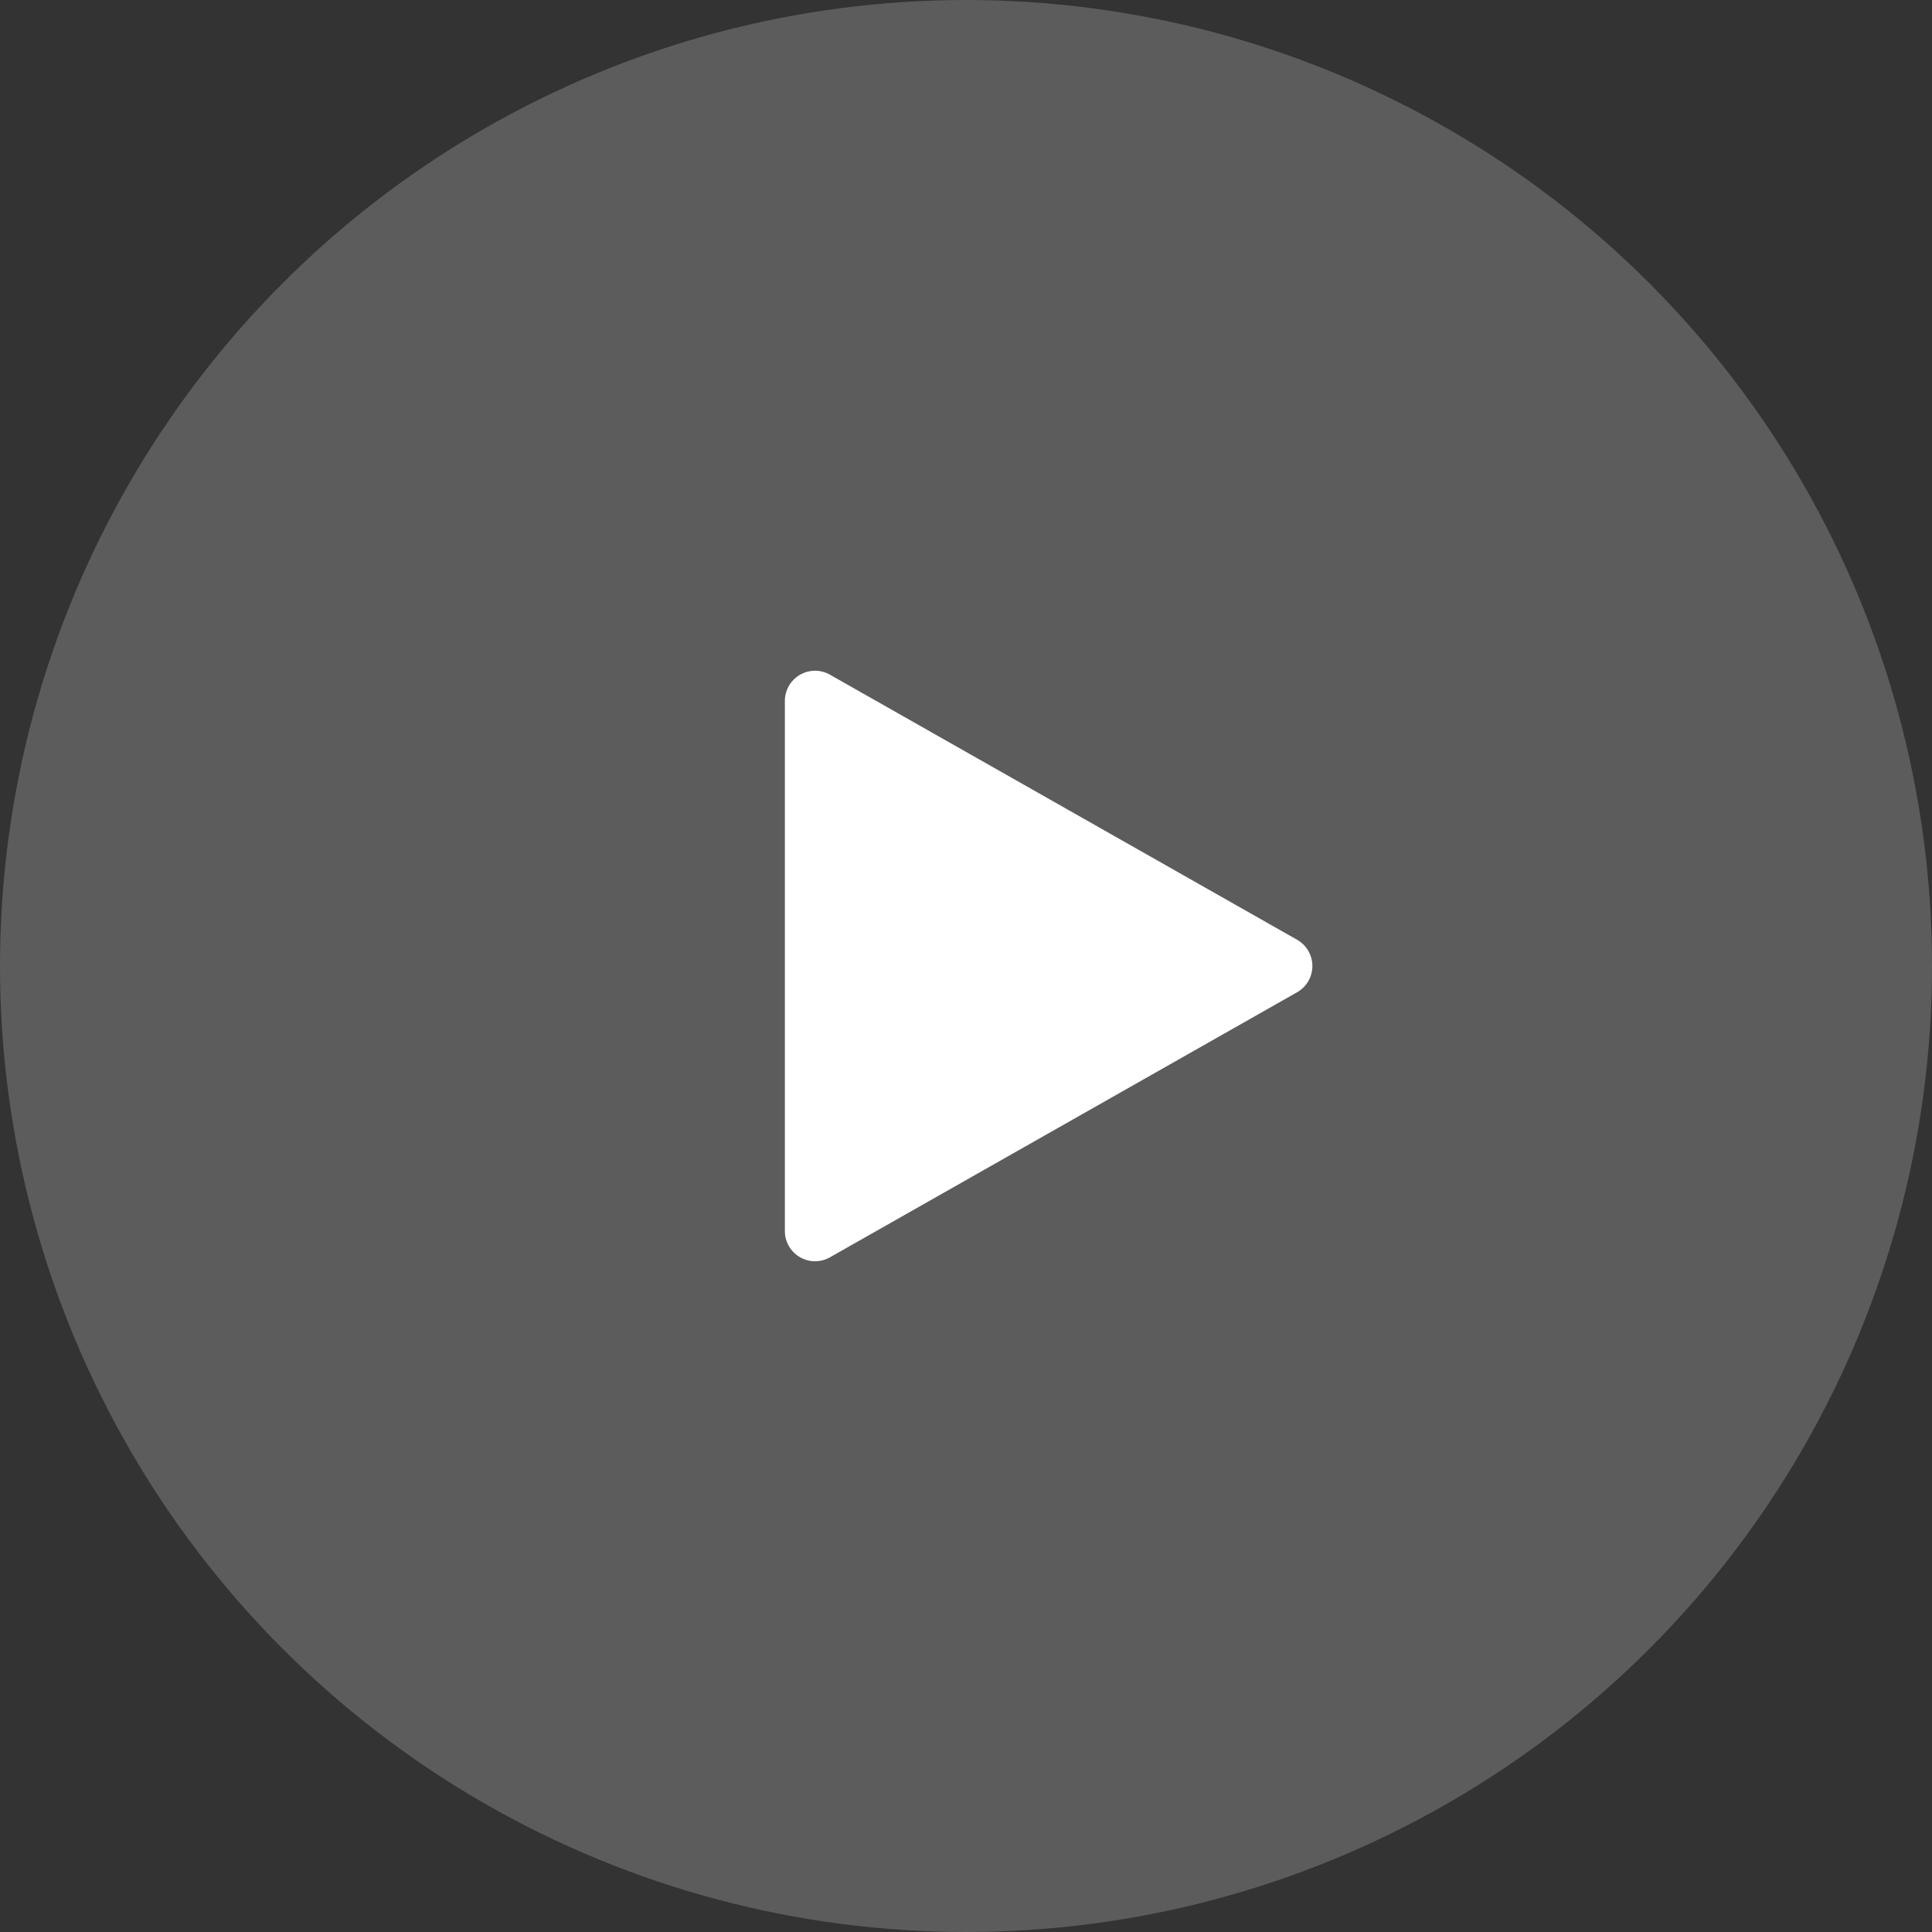
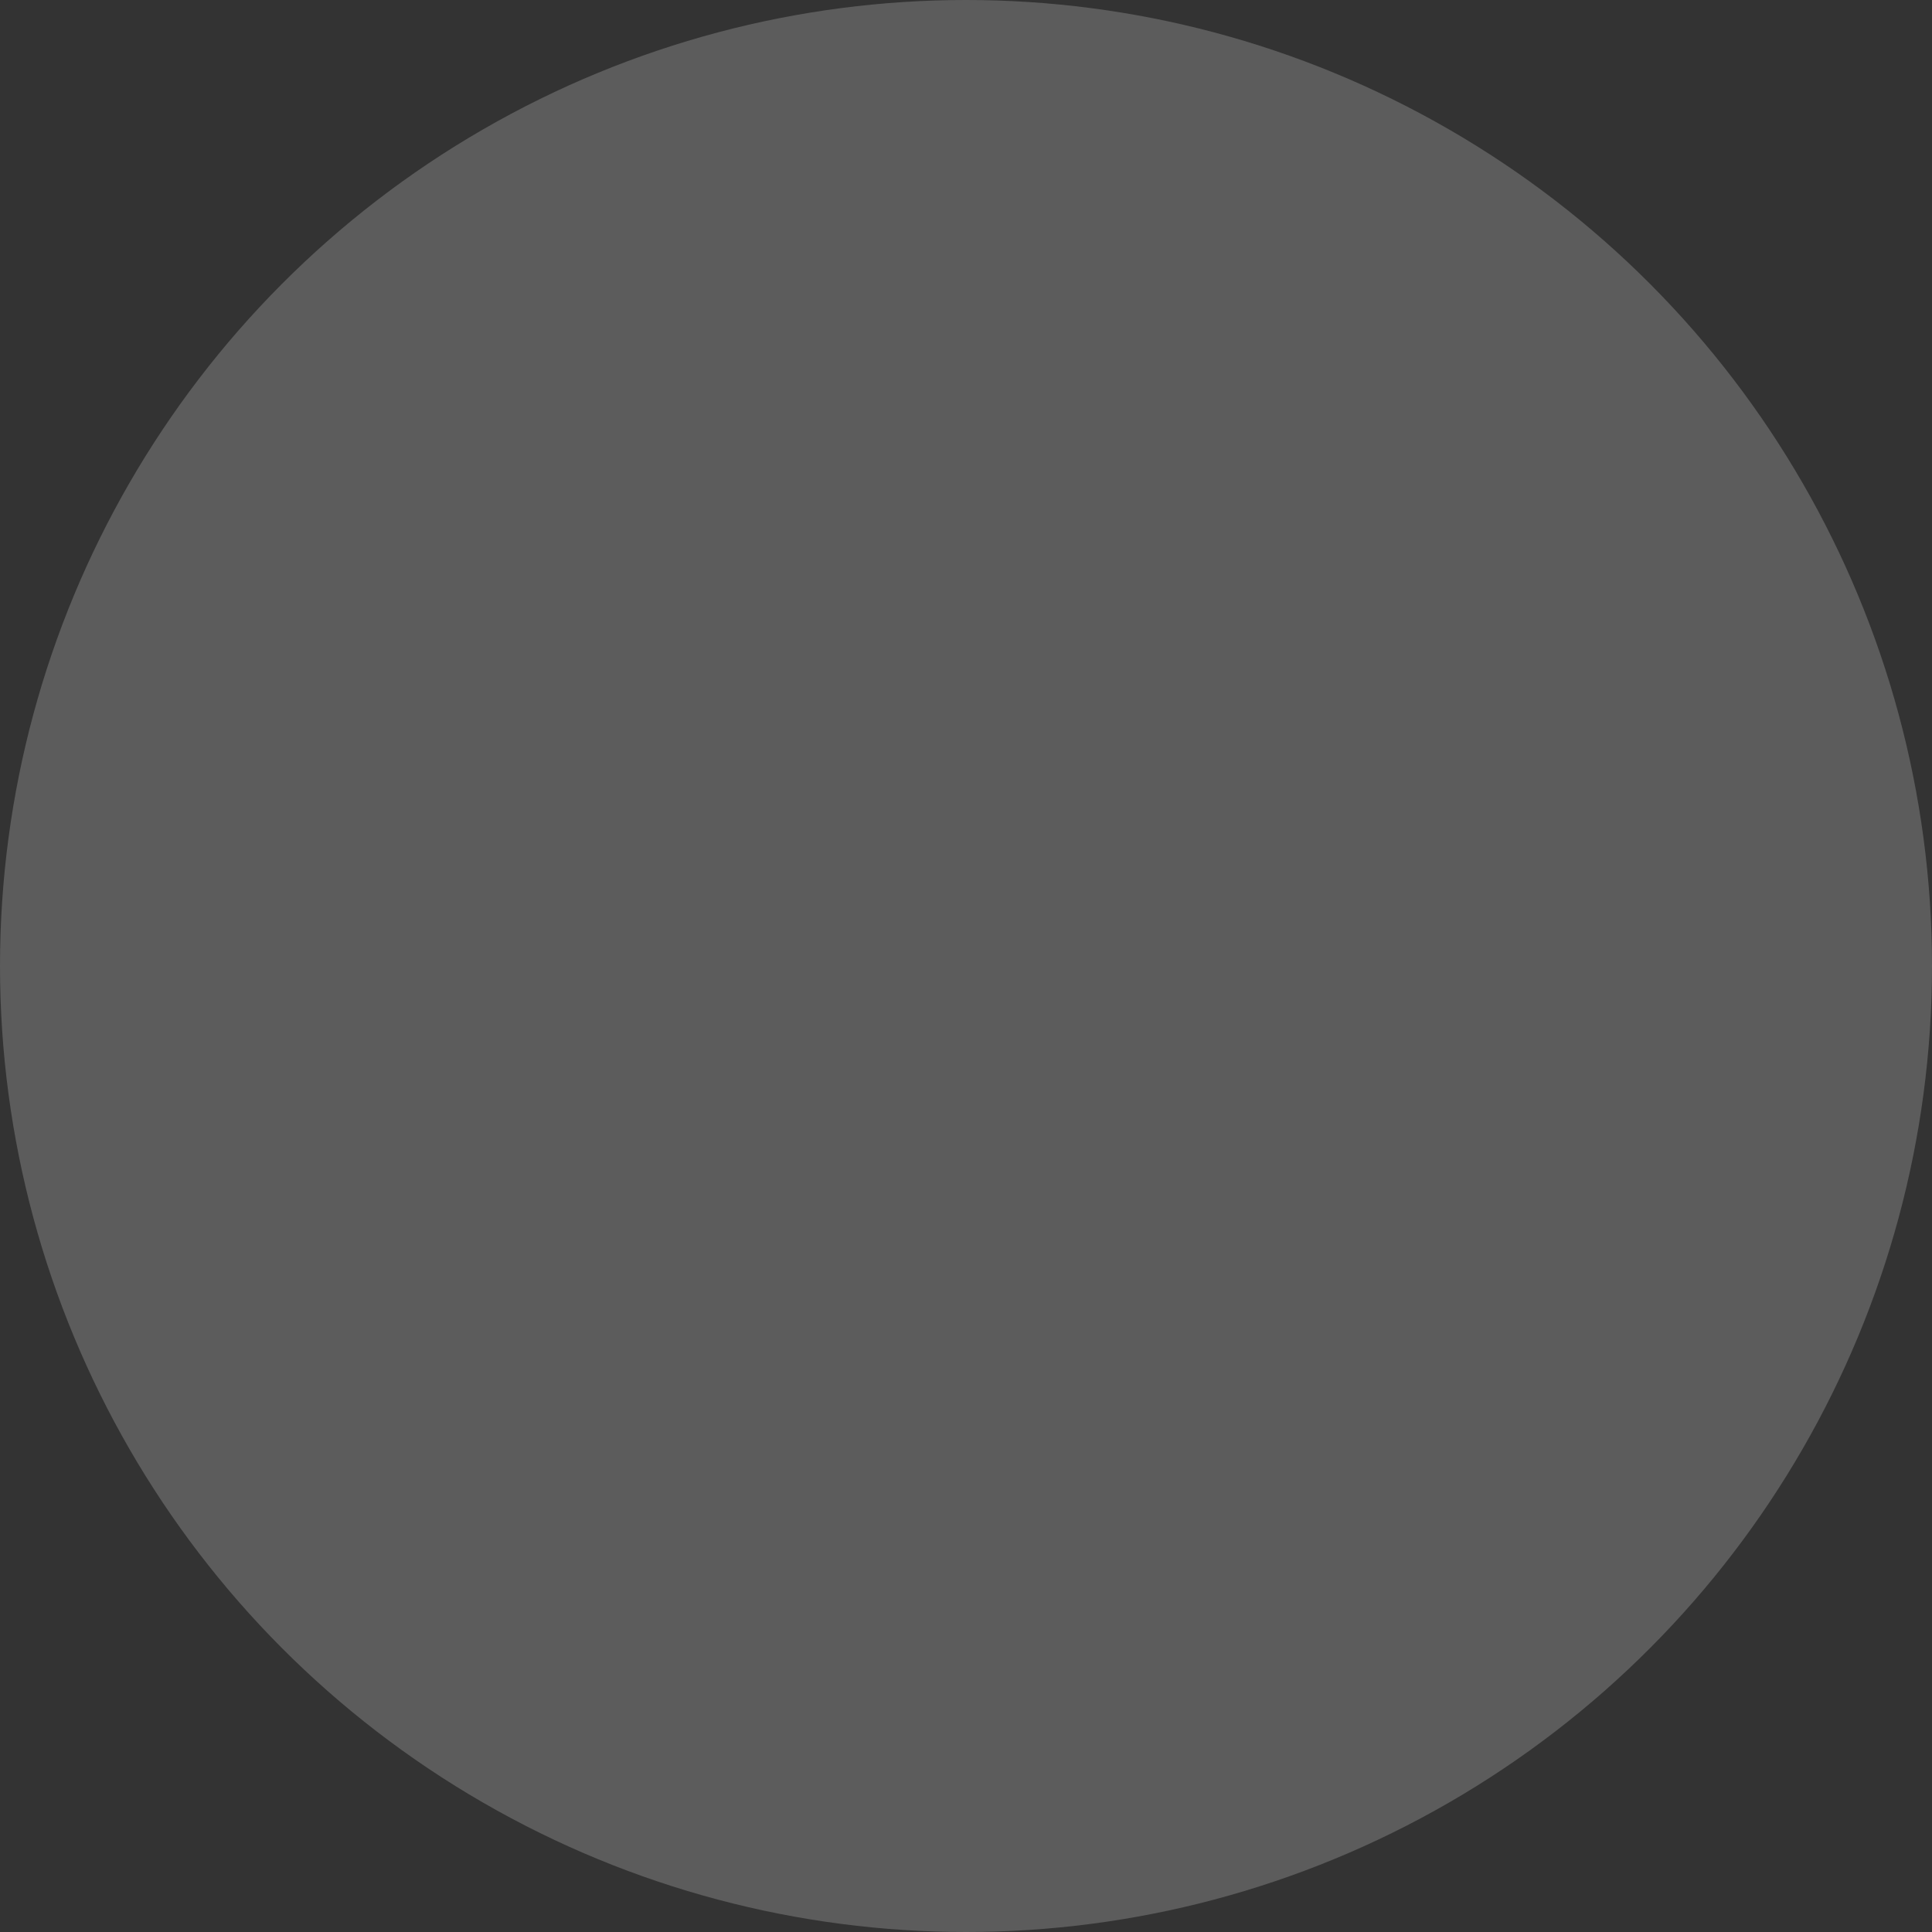
<svg xmlns="http://www.w3.org/2000/svg" width="128" height="128" viewBox="0 0 128 128">
  <rect x="0" y="0" width="128" height="128" fill="#333333" stroke="none" />
  <g id="Group_688" data-name="Group 688" transform="translate(-681 -3970)">
    <circle id="Ellipse_24" data-name="Ellipse 24" cx="64" cy="64" r="64" transform="translate(681 3970)" fill="#fff" opacity="0.2" />
-     <path id="Polygon_1" data-name="Polygon 1" d="M19.261,3.065a2,2,0,0,1,3.479,0L40.3,34.013A2,2,0,0,1,38.565,37H3.435A2,2,0,0,1,1.7,34.013Z" transform="translate(770 4013) rotate(90)" fill="#fff" />
  </g>
</svg>